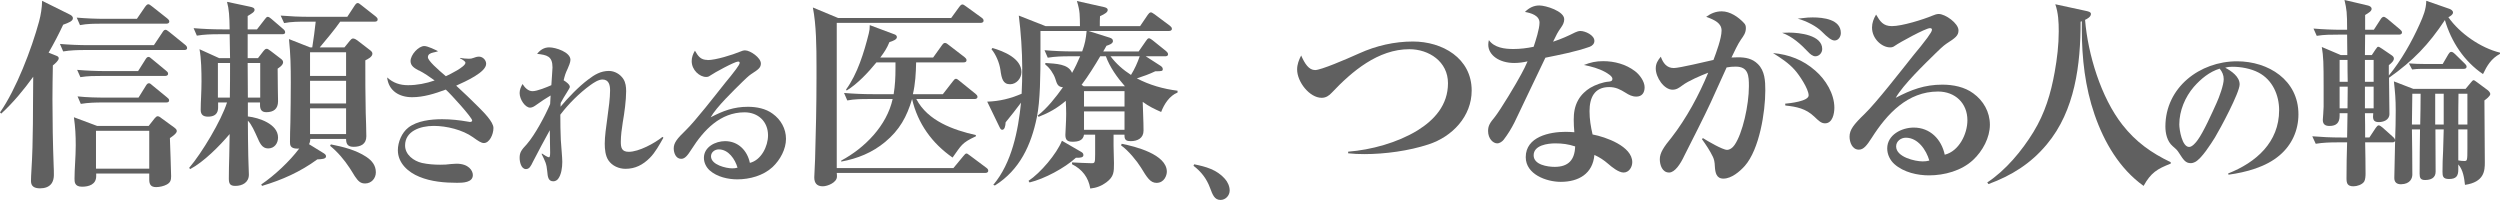
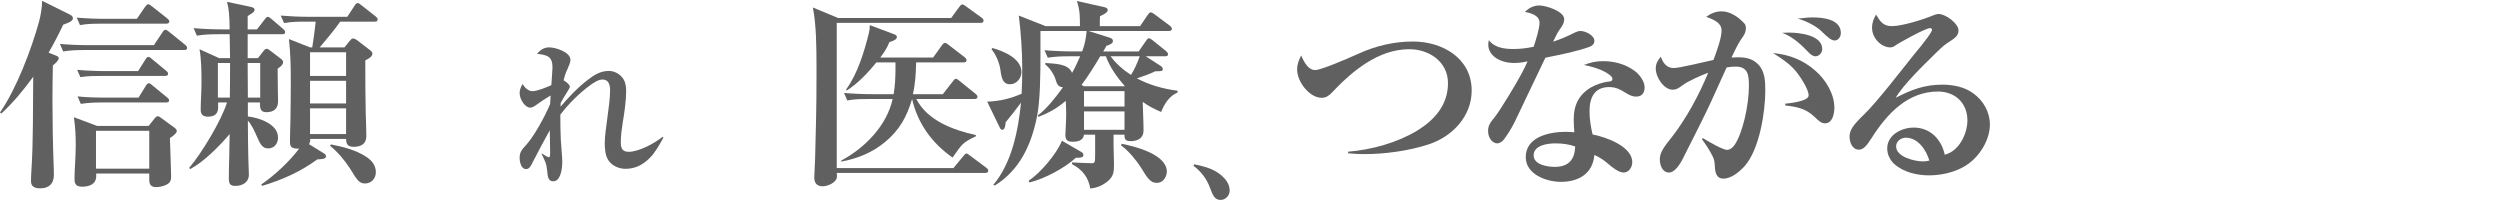
<svg xmlns="http://www.w3.org/2000/svg" id="_レイヤー_2" viewBox="0 0 370.36 29.62">
  <defs>
    <style>.cls-1{fill:#606060;}</style>
  </defs>
  <g id="_レイヤー_2-2">
    <path class="cls-1" d="M8.25,8.22c.33.12.45.21.45.42,0,.33-.6.84-.87,1.05-.03,1.68-.06,3.33-.06,5.01,0,3.27.06,6.57.18,9.87.03.45.03.93.03,1.38,0,.39-.09.84-.3,1.17-.39.6-1.08.78-1.74.78-.78,0-1.35-.24-1.35-1.08,0-.42.03-1.05.06-1.5.3-4.65.21-9.3.27-13.95-1.41,1.95-2.97,3.84-4.74,5.46l-.18-.18C2.4,13.23,4.68,7.26,5.79,3.18c.27-1.02.42-1.98.45-3.06l4.05,2.01c.24.12.51.27.51.57,0,.42-.6.66-1.44.96-.66,1.41-1.38,2.79-2.16,4.14l1.05.42ZM13.14,6.69h9.66l1.26-1.89c.09-.15.24-.39.45-.39.15,0,.3.12.54.3l2.37,1.92c.15.12.3.27.3.48,0,.27-.24.3-.45.3h-14.67c-1.08,0-2.16.03-3.24.21l-.48-1.11c1.41.12,2.85.18,4.26.18ZM22.02,18.66l.9-1.14c.18-.21.3-.3.45-.3.21,0,.45.21.6.33l1.86,1.35c.15.12.36.27.36.51,0,.33-.54.72-1.02,1.05.03.99.18,4.86.18,5.64,0,.57-.09.93-.63,1.23-.42.24-1.08.39-1.59.39-.78,0-1.02-.39-1.02-1.14v-.87h-7.86v.39c0,1.23-1.08,1.56-2.1,1.56-1.11,0-1.11-.72-1.11-1.2,0-1.44.18-3.24.18-4.92,0-1.53-.06-2.64-.27-4.17l3.45,1.29h7.62ZM15.63,2.79h4.65l1.23-1.8c.09-.12.27-.36.45-.36.15,0,.27.09.54.3l2.28,1.8c.15.12.3.27.3.45,0,.27-.24.33-.45.33h-9.54c-1.08,0-2.16,0-3.24.21l-.48-1.11c1.41.12,2.85.18,4.26.18ZM15.69,10.53h4.77l1.08-1.71c.09-.15.24-.39.45-.39.15,0,.27.09.54.33l2.07,1.71c.15.12.3.24.3.45,0,.27-.24.33-.45.33h-9.3c-1.08,0-2.16,0-3.24.18l-.48-1.08c1.41.12,2.85.18,4.26.18ZM15.78,14.46h4.74l1.08-1.74c.09-.15.24-.39.45-.39.18,0,.3.12.54.33l2.16,1.77c.21.18.3.24.3.45,0,.27-.24.3-.45.3h-9.36c-1.11,0-2.19.03-3.27.21l-.48-1.11c1.41.15,2.85.18,4.29.18ZM14.22,24.99h7.89v-5.61h-7.89v5.61Z" />
    <path class="cls-1" d="M36.72,15.18v2.07c1.62.18,4.47,1.11,4.47,3.12,0,.87-.54,1.62-1.47,1.62s-1.26-.87-1.62-1.68c-.33-.72-.84-1.92-1.38-2.43,0,1.74.03,3.51.06,5.25,0,.81.09,2.1.09,2.73,0,1.17-.96,1.68-2.01,1.68-.81,0-.96-.36-.96-1.11,0-1.08.03-2.16.06-3.24.03-1.11.03-2.22.06-3.33-1.47,1.74-3.84,4.14-5.85,5.19l-.15-.18c1.86-2.16,4.77-7.02,5.61-9.69h-1.32v.69c0,.48-.06,1.41-1.5,1.41-.72,0-1.08-.3-1.08-1.02,0-.63.03-1.29.06-1.92.03-.78.06-1.53.06-2.28,0-1.35-.03-3.48-.3-4.77l2.91,1.32h1.62l-.06-3.54h-1.62c-1.08,0-2.16.03-3.24.21l-.48-1.11c1.41.12,2.85.18,4.26.18h1.08c-.03-1.95-.09-2.97-.39-4.08l3.39.72c.42.09.69.18.69.48s-.42.54-1.02.9v1.98h1.38l1.14-1.47c.15-.21.3-.39.45-.39.18,0,.39.18.57.33l1.71,1.47c.15.12.3.27.3.48,0,.27-.21.3-.45.3h-5.1v3.54h1.53l.81-1.05c.15-.18.27-.33.48-.33.15,0,.18.03.6.33l1.53,1.17c.15.12.3.27.3.48,0,.42-.51.75-.81.96,0,.99.03,1.98.03,2.97,0,.6.03,1.41.03,1.86,0,1.14-.66,1.62-1.74,1.62-.69,0-.93-.39-.93-1.05v-.39h-1.8ZM34.08,9.33h-1.8v5.13h1.77c.03-1.71.03-3.42.03-5.13ZM38.55,9.33h-1.86c0,1.71.03,3.42.03,5.13h1.83v-5.13ZM47.97,22.71c.18.12.33.24.33.45,0,.39-.6.42-1.29.45-2.55,1.86-5.19,3.03-8.19,3.93l-.12-.21c1.98-1.35,4.2-3.42,5.64-5.34-.09.03-.18.03-.27.03-1.11,0-1.11-.57-1.11-1.02,0-.72.03-2.1.06-2.85.03-2.19.06-3.72.06-5.91,0-2.34-.03-4.11-.27-6.45l3.12,1.23h.33c.21-1.26.36-2.52.51-3.81h-1.44c-1.08,0-2.16,0-3.24.21l-.51-1.11c1.44.12,2.85.18,4.29.18h5.58l1.08-1.65c.18-.27.3-.39.48-.39.12,0,.27.12.54.33l2.1,1.65c.15.12.3.27.3.45,0,.27-.21.33-.45.33h-5.1c-.93,1.32-2.01,2.58-3.03,3.81h3.66l.78-.96c.12-.15.3-.36.48-.36.21,0,.48.15.63.27l1.95,1.5c.15.12.3.27.3.48,0,.48-.69.81-1.05.99,0,2.61,0,5.19.06,7.77.03,1.14.09,2.31.09,3.48s-.84,1.56-1.89,1.56c-.84,0-1.11-.39-1.11-1.17h-5.31c0,.3-.03.51-.18.78l2.19,1.35ZM45.93,11.25h5.34v-3.51h-5.34v3.51ZM45.93,15.33h5.34v-3.36h-5.34v3.36ZM45.93,19.86h5.34v-3.81h-5.34v3.81ZM54.24,23.22c.87.57,1.44,1.29,1.44,2.31,0,.9-.66,1.65-1.59,1.65-.69,0-1.02-.33-1.53-1.08-.21-.33-.45-.75-.75-1.2-.81-1.23-1.77-2.37-2.91-3.3l.12-.21c1.83.36,3.72.84,5.22,1.83Z" />
-     <path class="cls-1" d="M62.04,10.44c-.58-.31-1.22-.65-1.22-1.39,0-.94,1.18-2.23,2.04-2.23.48,0,1.58.53,2.04.77-.19.07-.48.14-.72.19-.43.1-.79.26-.79.7,0,.5,1.46,1.8,2.66,2.81.53-.24,2.9-1.39,2.9-1.99,0-.19-.31-.41-.82-.67l.02-.05c.41.07.89.12,1.32.12.29,0,.38-.02.67-.12.26-.1.53-.19.82-.19.55,0,1.06.5,1.06,1.06,0,1.25-3,2.59-4.44,3.24,1.32,1.22,2.06,1.92,3.24,3.1.82.82,2.28,2.26,2.28,3.17,0,.98-.6,2.23-1.42,2.23-.38,0-.82-.29-1.61-.86-1.54-1.1-3.91-1.68-5.81-1.68-2.04,0-4.25.79-4.25,2.9,0,1.37,1.27,2.3,2.5,2.59.89.19,1.8.26,2.69.26.67,0,.96-.02,1.61-.1.22-.02.62-.05.82-.05,1.8,0,2.42,1.03,2.42,1.68,0,1.13-1.51,1.15-2.33,1.15-1.85,0-3.86-.17-5.59-.89-1.66-.67-3.19-2.02-3.19-3.94,0-1.2.58-2.59,1.54-3.34,1.32-1.03,3.38-1.25,5.02-1.25,1.3,0,2.57.14,3.82.36.12.02.22.05.29.05.14,0,.34-.05.34-.22,0-.43-3.19-3.94-3.91-4.58-1.61.6-3.29,1.13-4.99,1.13-1.9,0-3.48-.94-3.7-2.93.91.82,1.9,1.15,3.1,1.15,1.34,0,2.66-.26,3.94-.7-.77-.55-1.49-1.06-2.33-1.49Z" />
    <path class="cls-1" d="M84.43,12.84c0,.26-.79,1.3-1.37,2.42,0,.1,0,.22-.02.55,1.1-1.32,2.71-3,4.1-4.03.94-.72,1.85-1.27,3.07-1.27.84,0,1.68.48,2.14,1.2.34.53.41,1.18.41,1.8,0,1.34-.26,3.26-.5,4.61-.14.89-.29,1.97-.29,2.88,0,.86.12,1.49,1.18,1.49,1.49,0,3.84-1.27,4.99-2.21l.14.12c-.55.98-1.22,2.21-2.02,3-1.01,1.01-2.14,1.61-3.6,1.61-.96,0-1.97-.43-2.52-1.25-.46-.67-.55-1.66-.55-2.47,0-2.11.79-5.62.79-7.9,0-.77-.17-1.61-1.13-1.61-.6,0-1.3.48-1.78.82-1.63,1.18-3.24,2.78-4.46,4.39,0,.96.02,2.93.07,3.7.07,1.18.22,2.62.22,3.29,0,.84-.14,1.9-.62,2.52-.14.19-.41.36-.7.36-.77,0-.84-.67-.91-1.49-.1-1.13-.31-1.49-.84-2.57l.07-.05c.19.14.82.55,1.03.55.14,0,.17-.31.17-.7,0-1.1-.05-2.21-.05-3.31-.29.48-2.23,4.13-2.5,4.68-.31.65-.53,1.08-1.03,1.08-.72,0-.94-1.08-.94-1.66,0-.79.24-1.15,1.06-2.02,1.2-1.37,2.74-4.25,3.46-5.95.02-.48.05-.89.07-1.27-.6.34-1.42.89-2.09,1.37-.26.19-.6.43-.94.43-.74,0-1.56-1.22-1.56-2.16,0-.5.19-.91.43-1.34.34.53.82,1.06,1.49,1.06s2.14-.6,2.78-.89c.02-.58.17-2.18.17-2.62,0-1.7-.84-1.85-2.28-2.02.46-.58,1.03-.96,1.8-.96.94,0,3.14.7,3.14,1.85,0,.36-.26.96-.41,1.3-.34.72-.41.96-.6,1.73.29.17.91.6.91.94Z" />
-     <path class="cls-1" d="M104.83,8.9c1.2,0,3.67-.77,4.82-1.25.22-.1.5-.19.72-.19.79,0,2.35,1.1,2.35,1.94,0,.62-.36.89-1.44,1.58-.34.22-1.01.86-1.25,1.1-1.34,1.32-3.89,3.77-4.75,5.3,1.82-.96,3.43-1.56,5.52-1.56,1.27,0,2.64.26,3.67,1.03,1.2.86,1.97,2.21,1.97,3.72s-.84,3.1-1.99,4.18c-1.37,1.27-3.38,1.82-5.23,1.82-1.32,0-2.98-.34-4.1-1.34-.5-.46-.84-1.13-.84-1.85,0-1.61,1.71-2.47,3.14-2.47,1.94,0,3.29,1.39,3.67,3.22,1.68-.41,2.69-2.45,2.69-4.08,0-2.04-1.46-3.41-3.48-3.41-3.6,0-6.05,2.64-7.85,5.47-.6.94-.98,1.42-1.54,1.42-.79,0-1.1-.89-1.1-1.54,0-.82.48-1.44,1.78-2.69,1.42-1.37,4.32-5.11,5.83-7.01.5-.6,1.15-1.39,1.61-2.02.36-.5.55-.79.55-.96,0-.14-.1-.19-.24-.19-.5,0-3.58,1.68-4.15,2.09-.19.14-.34.19-.58.19-.96,0-2.14-1.01-2.14-2.35,0-.55.19-1.06.48-1.54.48.82.84,1.37,1.87,1.37ZM106.48,22.13c-.58,0-1.15.41-1.15,1.03,0,1.27,2.26,1.78,3.14,1.78.31,0,.48-.02.79-.1-.36-1.25-1.34-2.71-2.78-2.71Z" />
    <path class="cls-1" d="M141.24,24.9l1.47-1.77c.21-.27.33-.39.48-.39.09,0,.18.06.54.33l2.37,1.77c.21.15.3.27.3.45,0,.27-.24.33-.45.33h-21.99c.03.15.03.39.03.54,0,.87-1.38,1.44-2.1,1.44-.87,0-1.26-.48-1.26-1.32,0-.27.09-1.98.12-2.67.12-4.08.21-8.04.21-12.09v-1.68c0-2.85-.03-6.18-.54-8.73l3.75,1.56h16.74l1.2-1.65c.09-.12.27-.36.45-.36.15,0,.3.09.57.3l2.28,1.65c.21.15.3.27.3.45,0,.27-.24.33-.45.33h-21.3v21.51h17.28ZM131.13,21.03c-1.92,1.59-4.08,2.46-6.51,2.91v-.15c3.48-1.86,6.75-5.16,7.62-9.12h-3.48c-1.08,0-2.16,0-3.24.21l-.48-1.11c1.41.12,2.85.18,4.26.18h3.09c.21-1.26.27-2.52.27-3.78v-.93h-2.82c-1.23,1.5-2.76,3.15-4.41,4.17l-.09-.15c1.68-2.28,2.67-5.52,3.36-8.28.12-.48.15-.72.15-1.26l3.69,1.38c.18.06.33.21.33.39,0,.36-.54.57-1.11.75-.36.9-.78,1.53-1.35,2.28h7.83l1.29-1.8c.18-.24.27-.36.48-.36.18,0,.39.18.54.3l2.34,1.8c.15.12.3.27.3.45,0,.27-.21.33-.45.33h-7.02c-.03,1.59-.12,3.18-.48,4.71h4.44l1.47-1.89c.18-.24.3-.39.48-.39.15,0,.36.18.54.33l2.34,1.89c.15.12.3.27.3.45,0,.27-.24.33-.45.33h-8.61c1.68,3.24,5.49,4.59,8.82,5.34v.18c-2.13.99-2.13,1.32-3.45,3.15-3.03-2.1-5.16-5.04-6-8.67-.78,2.64-1.86,4.59-3.99,6.36Z" />
    <path class="cls-1" d="M159.99,3.87c-.03-1.62.03-2.13-.45-3.72l4.02.9c.24.06.54.15.54.42,0,.33-.36.57-1.14.93-.03.42-.03,1.02-.03,1.47h5.97l1.14-1.68c.09-.12.27-.36.45-.36.12,0,.27.09.57.3l2.25,1.68c.15.12.3.27.3.45,0,.27-.24.33-.45.33h-11.91l3.15.99c.27.09.48.21.48.51,0,.39-.66.6-.96.69-.15.3-.33.57-.48.84h5.25l1.08-1.56c.18-.24.27-.39.45-.39.15,0,.42.21.54.3l1.98,1.59c.12.09.3.3.3.45,0,.3-.24.33-.45.33h-2.85l2.19,1.41c.18.12.33.27.33.48,0,.3-.12.33-1.11.33-.87.42-1.8.75-2.73,1.05,1.89.99,3.9,1.56,6.03,1.83v.27c-1.2.48-1.98,1.71-2.43,2.88-1.02-.45-1.83-.84-2.73-1.5.03,1.44.12,2.85.12,4.26,0,1.11-.87,1.56-1.89,1.56-.57,0-.93-.12-.93-.78v-.18h-1.62v1.65c0,.87.06,1.71.06,2.58,0,1.29,0,1.98-1.11,2.82-.72.54-1.5.84-2.4.93-.27-1.65-1.2-2.85-2.7-3.6v-.27c.39.03,2.49.12,2.85.12.51,0,.57,0,.57-1.32v-2.91h-1.65c-.12.9-.93,1.05-1.71,1.05s-1.05-.3-1.05-1.02c0-.27.03-.75.06-1.26.03-.6.06-1.26.06-1.86s-.03-1.29-.06-1.92c-1.26,1.08-2.49,1.77-4.02,2.37l-.15-.18c1.41-1.08,2.7-2.73,3.75-4.2-.81-.06-.9-.57-1.14-1.29-.24-.72-.84-1.62-1.47-2.07v-.24c1.56.12,3.42.12,3.96,1.47.45-.78.84-1.62,1.2-2.46h-1.56c-1.08,0-2.16.03-3.24.21l-.48-1.11c1.41.12,2.85.18,4.26.18h1.32c.42-1.14.54-1.83.66-3.03h-6.84v3.12c0,3.33-.03,7.29-.54,9.69-.84,4.08-2.52,7.77-6.21,10.08l-.24-.09c2.76-3.27,3.69-8.04,4.11-12.18-.75.99-1.5,1.98-2.28,2.91-.03.57-.15,1.11-.51,1.11-.21,0-.3-.21-.39-.39l-1.83-3.78c1.83-.06,3.42-.45,5.1-1.17.06-1.32.09-2.25.09-3.78,0-2.49-.21-5.46-.51-7.8l3.96,1.56h5.1ZM151.32,10.68c0,.93-.75,1.8-1.68,1.8-1.05,0-1.26-.81-1.44-2.16-.15-1.02-.66-2.25-1.32-3.03l.15-.18c1.65.48,4.29,1.53,4.29,3.57ZM160.17,22.5c.21.12.33.24.33.48,0,.36-.48.39-.84.39h-.27c-1.68,1.53-4.65,3.12-6.87,3.66l-.15-.24c1.77-1.17,4.17-3.99,4.95-5.94l2.85,1.65ZM166.65,12.78c-1.14-1.29-2.25-2.85-2.82-4.44h-.84c-.75,1.29-1.86,3.06-2.76,4.23l.33.21h6.09ZM166.59,13.5h-6v2.28h6v-2.28ZM166.59,16.5h-6v2.73h6v-2.73ZM167.55,11.1c.54-.87.96-1.8,1.29-2.76h-4.32c.84,1.11,1.86,2.01,3.03,2.76ZM172.86,25.44c0,.51-.36,1.65-1.53,1.65-.93,0-1.41-.81-2.31-2.28-.57-.93-1.89-2.55-2.94-3.27l.09-.24c1.98.39,6.69,1.56,6.69,4.14Z" />
    <path class="cls-1" d="M176.91,24.34c1.7.34,3.34.78,4.54,2.14.42.46.72,1.12.72,1.74,0,.74-.6,1.4-1.36,1.4-.9,0-1.18-.8-1.54-1.76-.52-1.42-1.34-2.44-2.46-3.3l.1-.22Z" />
    <path class="cls-1" d="M194.83,10.38c.84,0,4.44-1.53,6.57-2.49,2.46-1.11,5.16-1.74,7.92-1.74,4.35,0,8.7,2.46,8.7,7.26,0,3.84-2.88,6.84-6.39,7.98-2.91.96-6.45,1.44-9.51,1.44-.81,0-1.62-.03-2.4-.12v-.24c3.42-.27,7.26-1.32,10.23-3.12,2.58-1.59,4.56-3.81,4.56-7.02s-2.82-5.04-5.73-5.04c-4.62,0-8.49,3.27-11.49,6.45-.42.45-.87.75-1.5.75-1.77,0-3.63-2.34-3.63-4.2,0-.75.27-1.44.6-2.07.54,1.23,1.14,2.16,2.07,2.16Z" />
    <path class="cls-1" d="M228.07,3.36c0-1.08-1.29-1.44-2.16-1.59.6-.6,1.29-.96,2.13-.96.96,0,3.69.84,3.69,2.04,0,.45-.18.81-.45,1.2-.54.75-.69,1.08-1.2,2.13,1.26-.42,2.19-.84,3.27-1.38.27-.12.51-.21.78-.21.69,0,2.07.6,2.07,1.47,0,.42-.3.72-.69.87-2.13.75-4.38,1.17-6.57,1.62-.99,2.07-1.98,4.14-2.97,6.21-.54,1.11-1.11,2.37-1.62,3.39-.45.9-.99,1.77-1.59,2.55-.21.27-.6.54-.96.54-.6,0-1.35-.69-1.35-1.83,0-.78.27-1.2.99-2.07.84-1.05,3.24-5.04,3.93-6.36.33-.6.66-1.26.93-1.89-.66.15-1.29.24-1.98.24-2.22,0-3.84-1.17-3.84-2.7,0-.24.03-.45.09-.69.81,1.14,2.34,1.32,3.63,1.32.99,0,2.01-.12,3-.33.3-.9.87-2.64.87-3.57ZM237.49,9.06c1.68,0,3.36.45,4.71,1.47.69.51,1.44,1.53,1.44,2.4,0,.81-.39,1.38-1.23,1.38-.6,0-1.08-.24-1.59-.57-.78-.48-1.44-.84-2.43-.84-2.22,0-2.91,1.62-2.91,3.57,0,1.2.18,2.28.45,3.45,1.92.36,5.88,1.74,5.88,4.11,0,.72-.48,1.53-1.29,1.53-.72,0-1.74-.81-2.28-1.29-.66-.57-1.26-.96-2.04-1.32-.24,2.79-2.34,3.99-4.98,3.99-2.13,0-5.19-1.11-5.19-3.66,0-3.03,3.54-3.75,5.91-3.75.45,0,.87.03,1.29.06-.06-.63-.09-1.26-.09-1.86,0-.96.12-1.95.66-2.91.45-.81,1.14-1.41,1.77-1.8.75-.45,1.89-.87,2.79-.93.27-.03.51-.09.51-.42,0-.39-.75-.81-1.05-.99-.99-.54-2.07-.84-3.18-1.05.99-.39,1.8-.57,2.85-.57ZM230.41,21.24c-1.14,0-3.21.27-3.21,1.77,0,1.41,2.07,1.71,3.12,1.71,2.04,0,2.97-1.05,3.03-3.03-1.02-.33-1.86-.45-2.94-.45Z" />
    <path class="cls-1" d="M255.04,4.53c0-1.08-.96-1.56-2.28-2.04.72-.51,1.41-.81,2.31-.81,1.23,0,2.46.84,3.27,1.71.24.24.3.45.3.78,0,.69-.33,1.14-.72,1.68-.45.63-1.05,1.92-1.41,2.67.51-.03.72-.03.96-.03,1.11,0,2.13.18,2.94.99,1.05,1.02,1.11,2.52,1.11,3.93,0,3.18-.87,8.7-3.03,11.16-.75.84-1.98,1.89-3.18,1.89-1.05,0-1.2-.9-1.26-1.74-.03-.78-.12-1.11-.3-1.5-.45-.93-1.02-1.77-1.62-2.61l.15-.15c.66.42,2.91,1.74,3.57,1.74.39,0,.81-.27,1.11-.72,1.2-1.71,2.13-5.94,2.13-8.7,0-1.53-.06-2.91-1.95-2.91-.45,0-.9.03-1.35.12-.81,1.74-1.56,3.48-2.37,5.22-.78,1.71-3,6.09-3.9,7.86-.57,1.23-1.41,2.49-2.25,2.49-1.02,0-1.38-1.11-1.38-1.98,0-.93.6-1.83,1.74-3.21,2.19-2.82,4.08-6.3,5.43-9.6-1.08.42-2.94,1.2-3.84,1.89-.45.33-.84.63-1.44.63-1.26,0-2.49-1.8-2.49-3.15,0-.72.3-1.2.75-1.74.33.93.87,1.68,1.92,1.68.84,0,4.77-.96,5.88-1.2.42-1.11,1.2-3.21,1.2-4.35ZM268.93,10.47c1.53,1.32,2.82,3.42,2.82,5.49,0,.87-.27,2.31-1.38,2.31-.57,0-.93-.36-1.59-.99-1.26-1.2-2.61-1.47-4.29-1.65l-.03-.27c.69-.06,3.48-.36,3.48-1.23,0-.96-1.41-3.06-2.07-3.78-.9-1.02-2.07-1.77-3.21-2.49,2.37.21,4.47,1.02,6.27,2.61ZM265.03,4.83c1.53,0,4.92.36,4.92,2.43,0,.57-.45,1.08-1.02,1.08-.39,0-.81-.36-1.08-.66-1.11-1.17-2.31-2.25-3.84-2.82.6-.03.81-.03,1.02-.03ZM268.54,2.58c1.53,0,4.17.27,4.17,2.31,0,.54-.36,1.11-.93,1.11-.45,0-1.02-.45-1.92-1.35-.75-.75-2.22-1.53-3.54-1.89,1.47-.18,1.8-.18,2.22-.18Z" />
    <path class="cls-1" d="M280.27,3.87c1.5,0,4.59-.96,6.03-1.56.27-.12.63-.24.9-.24.99,0,2.94,1.38,2.94,2.43,0,.78-.45,1.11-1.8,1.98-.42.27-1.26,1.08-1.56,1.38-1.68,1.65-4.86,4.71-5.94,6.63,2.28-1.2,4.29-1.95,6.9-1.95,1.59,0,3.3.33,4.59,1.29,1.5,1.08,2.46,2.76,2.46,4.65s-1.05,3.87-2.49,5.22c-1.71,1.59-4.23,2.28-6.54,2.28-1.65,0-3.72-.42-5.13-1.68-.63-.57-1.05-1.41-1.05-2.31,0-2.01,2.13-3.09,3.93-3.09,2.43,0,4.11,1.74,4.59,4.02,2.1-.51,3.36-3.06,3.36-5.1,0-2.55-1.83-4.26-4.35-4.26-4.5,0-7.56,3.3-9.81,6.84-.75,1.17-1.23,1.77-1.92,1.77-.99,0-1.38-1.11-1.38-1.92,0-1.02.6-1.8,2.22-3.36,1.77-1.71,5.4-6.39,7.29-8.76.63-.75,1.44-1.74,2.01-2.52.45-.63.69-.99.69-1.2,0-.18-.12-.24-.3-.24-.63,0-4.47,2.1-5.19,2.61-.24.18-.42.24-.72.24-1.2,0-2.67-1.26-2.67-2.94,0-.69.24-1.32.6-1.92.6,1.02,1.05,1.71,2.34,1.71ZM282.34,20.4c-.72,0-1.44.51-1.44,1.29,0,1.59,2.82,2.22,3.93,2.22.39,0,.6-.03.99-.12-.45-1.56-1.68-3.39-3.48-3.39Z" />
-     <path class="cls-1" d="M314.44,18.51c1.98,2.52,4.26,4.14,7.14,5.52v.21c-2.01.78-2.94,1.35-4.02,3.3-3.57-2.55-5.85-6.48-7.26-10.56-1.41-4.08-1.89-8.37-1.89-12.66v-1.17l-.18.06c0,6.33-.81,13.17-5.01,18.18-2.37,2.85-5.22,4.62-8.64,5.88l-.18-.24c2.73-1.8,5.13-4.68,6.84-7.47s2.58-5.7,3.15-8.88c.36-2.01.6-4.02.6-6.03,0-1.38-.06-2.73-.51-4.02l4.71,1.02c.54.12.57.3.57.42,0,.42-.54.72-.87.87.42,5.1,2.34,11.49,5.55,15.57Z" />
-     <path class="cls-1" d="M330.08,25.7c4.15-1.63,7.56-4.63,7.56-9.38,0-2.23-.98-4.49-3.05-5.57-1.15-.6-2.62-.86-3.84-.86-.41,0-.7.02-1.1.14.91.48,2.14,1.32,2.14,2.47,0,1.22-2.88,6.58-3.65,7.85-.6.96-1.97,3.14-2.95,3.65-.19.1-.41.17-.65.17-.77,0-1.08-.5-1.73-1.51-.29-.46-.46-.6-.94-1.01-.82-.7-1.08-1.9-1.08-2.9,0-5.81,5.11-9.67,10.61-9.67,4.66,0,9.1,2.78,9.1,7.85,0,2.38-.98,4.54-2.78,6.07-2.04,1.75-4.97,2.52-7.58,2.88l-.05-.17ZM325.01,12.86c-1.3,1.51-2.16,3.55-2.16,5.57,0,.79.41,3.34,1.46,3.34.46,0,1.01-.67,1.25-1.01.86-1.15,2.18-4.1,2.81-5.5.38-.82,1.06-2.67,1.06-3.53,0-.6-.22-1.1-.6-1.56-1.51.46-2.78,1.51-3.82,2.69Z" />
-     <path class="cls-1" d="M348.67,27.6c-.9,0-1.05-.42-1.05-1.17,0-1.77.03-3.57.09-5.34h-1.41c-1.08,0-2.16.03-3.24.21l-.51-1.11c1.44.12,2.85.18,4.29.18h.87c.03-1.2.03-2.4.06-3.6h-1.17v.39c0,1.02-.48,1.5-1.5,1.5-.63,0-.99-.24-.99-.9,0-.12.03-.48.06-.84.03-.39.06-.87.06-1.11v-3.09c0-3.33-.03-4.35-.27-5.76l2.82,1.2h.96l-.03-3.03h-1.26c-1.08,0-2.16,0-3.24.18l-.48-1.08c1.41.12,2.82.18,4.26.18h.72c0-2.58-.06-2.97-.39-4.41l3.45.81c.27.06.57.21.57.51,0,.33-.45.6-.96.9v2.19h1.29l.99-1.53c.09-.15.27-.39.48-.39.09,0,.27.09.54.3l1.86,1.56c.21.18.3.3.3.45,0,.27-.24.33-.45.33h-5.01l-.03,3.03h1.02l.54-.81c.27-.39.3-.42.42-.42.09,0,.27.09.57.3l1.41.96c.18.12.33.27.33.48,0,.33-.27.6-.75.99v1.53c1.83-2.22,3.42-5.04,4.56-7.59.54-1.2.96-2.19.99-3.48l3.45,1.2c.24.09.51.27.51.54,0,.3-.42.57-.69.69,1.68,2.4,4.8,4.56,7.65,5.25v.18c-1.29.69-1.92,1.74-2.52,3-2.79-1.89-4.71-4.8-5.64-8.01-2.4,3.63-4.71,6.03-8.28,8.55,0,1.77.06,3.57.06,5.37,0,.93-.96,1.2-1.56,1.2s-.87-.21-.87-.81c0-.15.03-.36.03-.51h-1.23c.03,1.2.03,2.4.03,3.6h.63l.93-1.41c.15-.21.3-.39.45-.39s.39.18.57.33l1.41,1.26c.21.18.39.33.45.6.06-1.47.09-2.94.09-4.38,0-1.68-.09-2.67-.27-4.32l2.88,1.11h7.74l.72-.87c.24-.3.36-.42.48-.42.06,0,.18.06.45.27l1.62,1.2c.12.09.39.36.39.57,0,.33-.63.78-.87.96,0,3,.06,6.03.06,9.18,0,1.2-.06,2.91-2.94,3.33-.12-1.05-.27-2.19-.99-3.03v.75c0,.96-.3,1.41-1.38,1.41-.9,0-.96-.42-.96-1.08,0-1.02.03-2.07.09-3.09.03-1.05.06-2.1.09-3.18h-1.23c0,2.1.03,4.17.03,6.27,0,.93-.72,1.23-1.56,1.23-.69,0-.81-.33-.81-.93,0-2.19.03-4.38.06-6.57h-1.2c.03,1.38.06,5.16.06,6.69,0,.51-.27,1.41-1.68,1.44-.63,0-.99-.3-.99-.93,0-.45.12-4.89.12-5.55-.03.24-.21.27-.45.27h-3.99c.03,1.62.06,3.03.06,4.65,0,.3-.03.9-.21,1.17-.3.45-1.05.69-1.56.69ZM347.77,8.88h-1.17v3.24h1.2c-.03-1.08-.03-2.16-.03-3.24ZM347.8,12.84h-1.2v3.21h1.17c0-.75.03-2.4.03-3.21ZM350.35,12.12h1.29v-3.24h-1.29v3.24ZM351.64,16.05v-3.21h-1.29v3.21h1.29ZM359.26,9.48h2.61l.84-1.44c.09-.15.24-.36.42-.36.21,0,.42.18.57.33l1.44,1.41c.12.12.27.27.27.45,0,.27-.21.33-.45.33h-6.24c-.48,0-.93.03-1.38.09l-.48-.9c.78.06,1.59.09,2.4.09ZM357.31,18.45h1.23c.03-1.5.06-3.03.06-4.56h-1.23c-.03,1.53-.03,3.06-.06,4.56ZM362.02,18.45v-4.56h-1.26v4.56h1.26ZM365.53,13.89h-1.32c-.03,1.53-.03,3.06-.03,4.56h1.35v-4.56ZM365.08,23.85c.42,0,.45-.06.45-1.77v-2.91h-1.35v4.59c.3.06.6.09.9.09Z" />
  </g>
</svg>